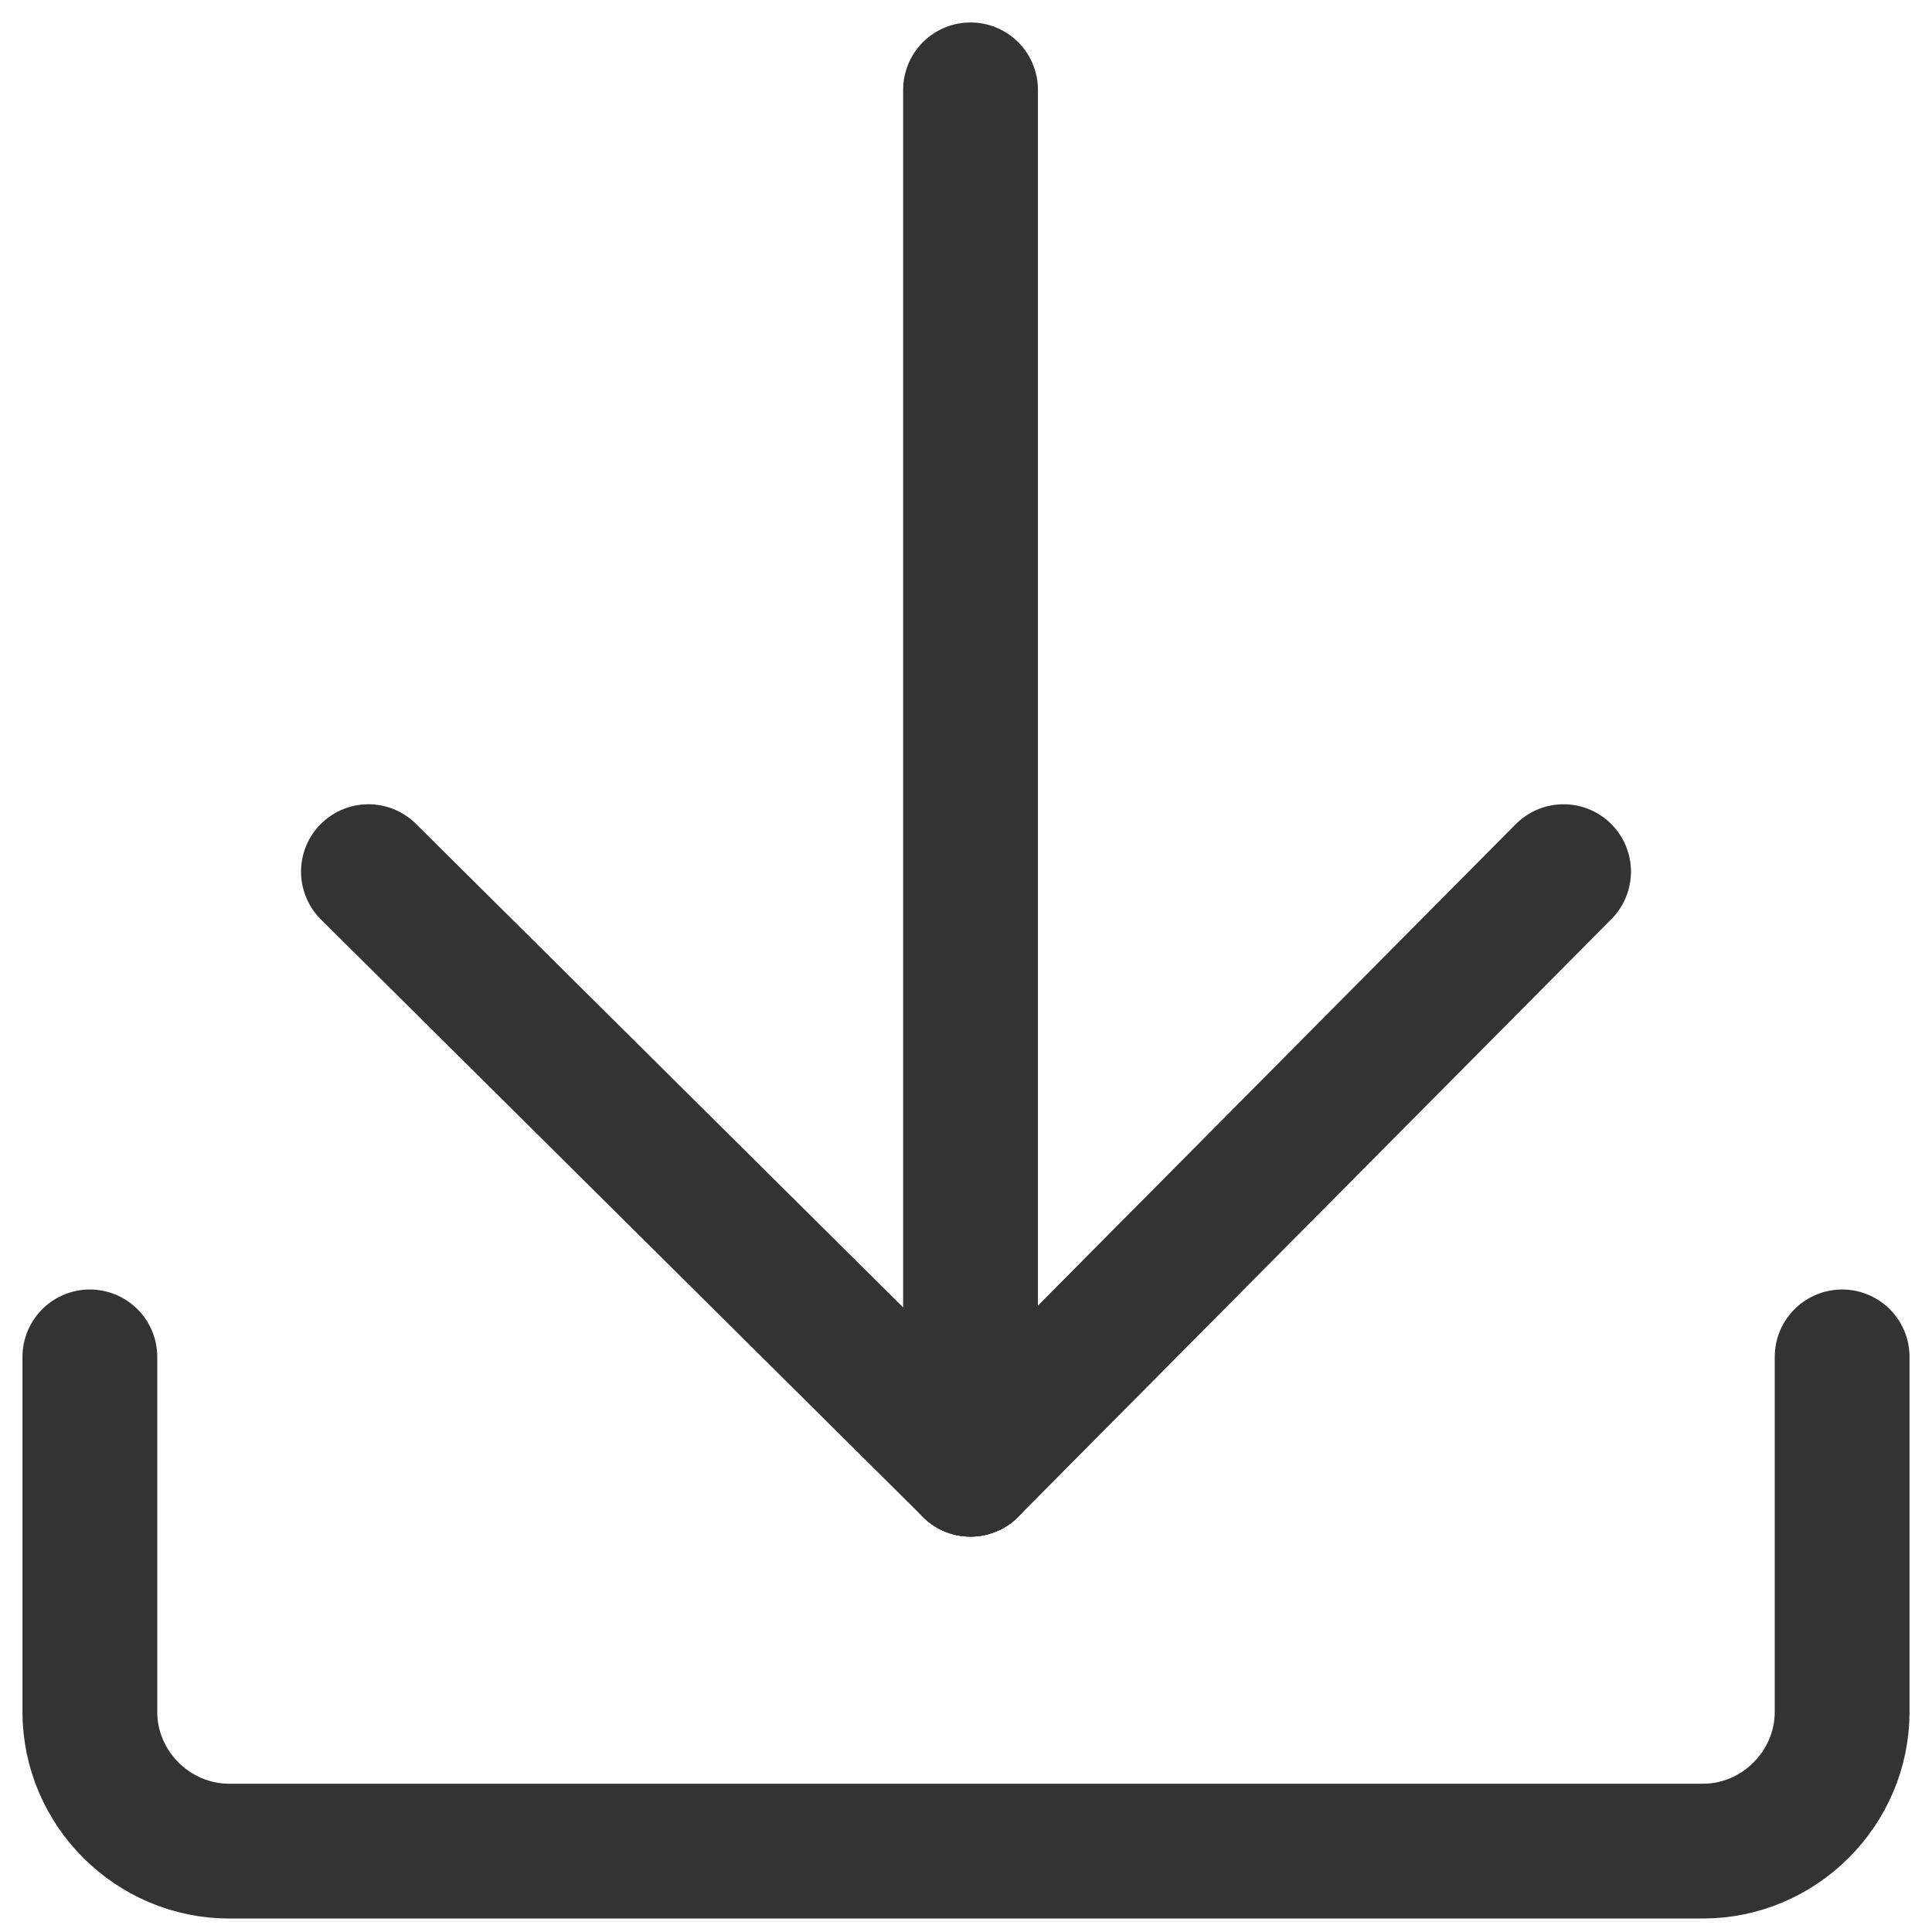
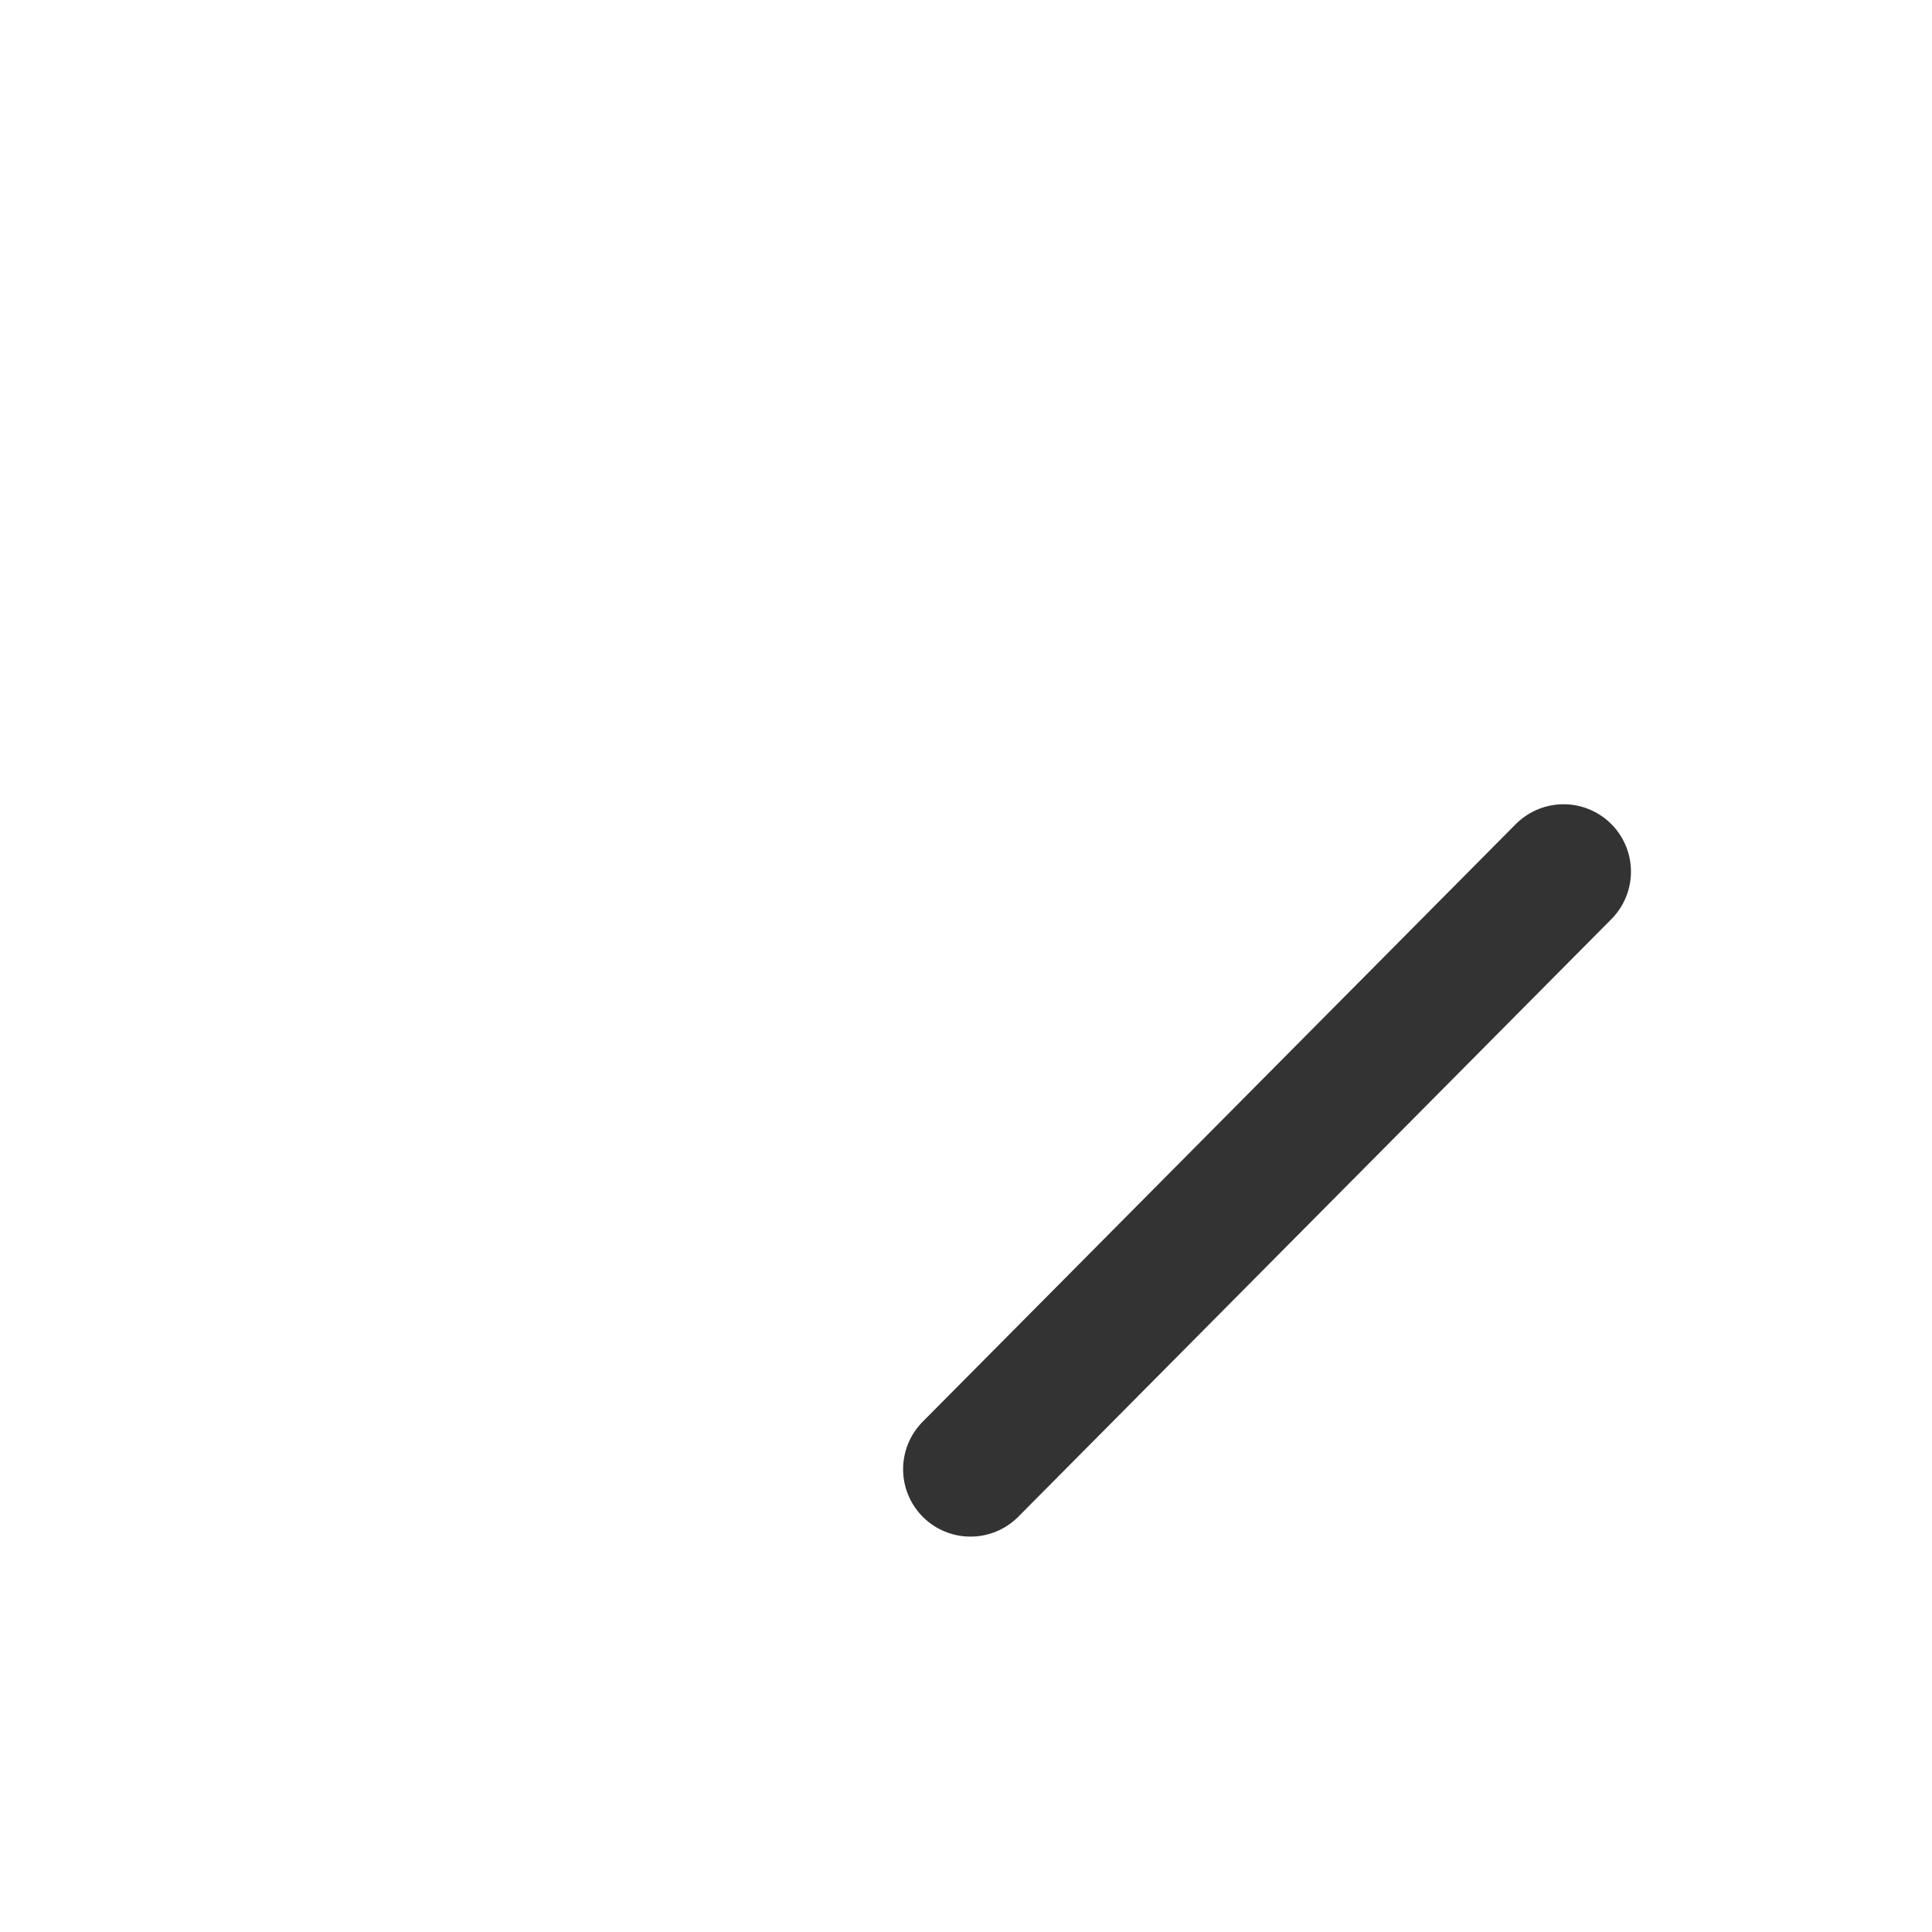
<svg xmlns="http://www.w3.org/2000/svg" width="43" height="43" viewBox="0 0 43 43" fill="none">
-   <path d="M21.6 32.7L8.2 19.4" stroke="#333333" stroke-width="3" stroke-miterlimit="10" stroke-linecap="round" />
  <path d="M21.6 32.7L34.8 19.4" stroke="#333333" stroke-width="3" stroke-miterlimit="10" stroke-linecap="round" />
-   <path d="M21.601 2V32.7" stroke="#333333" stroke-width="3" stroke-miterlimit="10" stroke-linecap="round" />
-   <path d="M2 30.2V38.1C2 39.8 3.4 41.2 5.1 41.2H37.9C39.6 41.2 41 39.8 41 38.1V30.2" stroke="#333333" stroke-width="3" stroke-miterlimit="10" stroke-linecap="round" />
</svg>